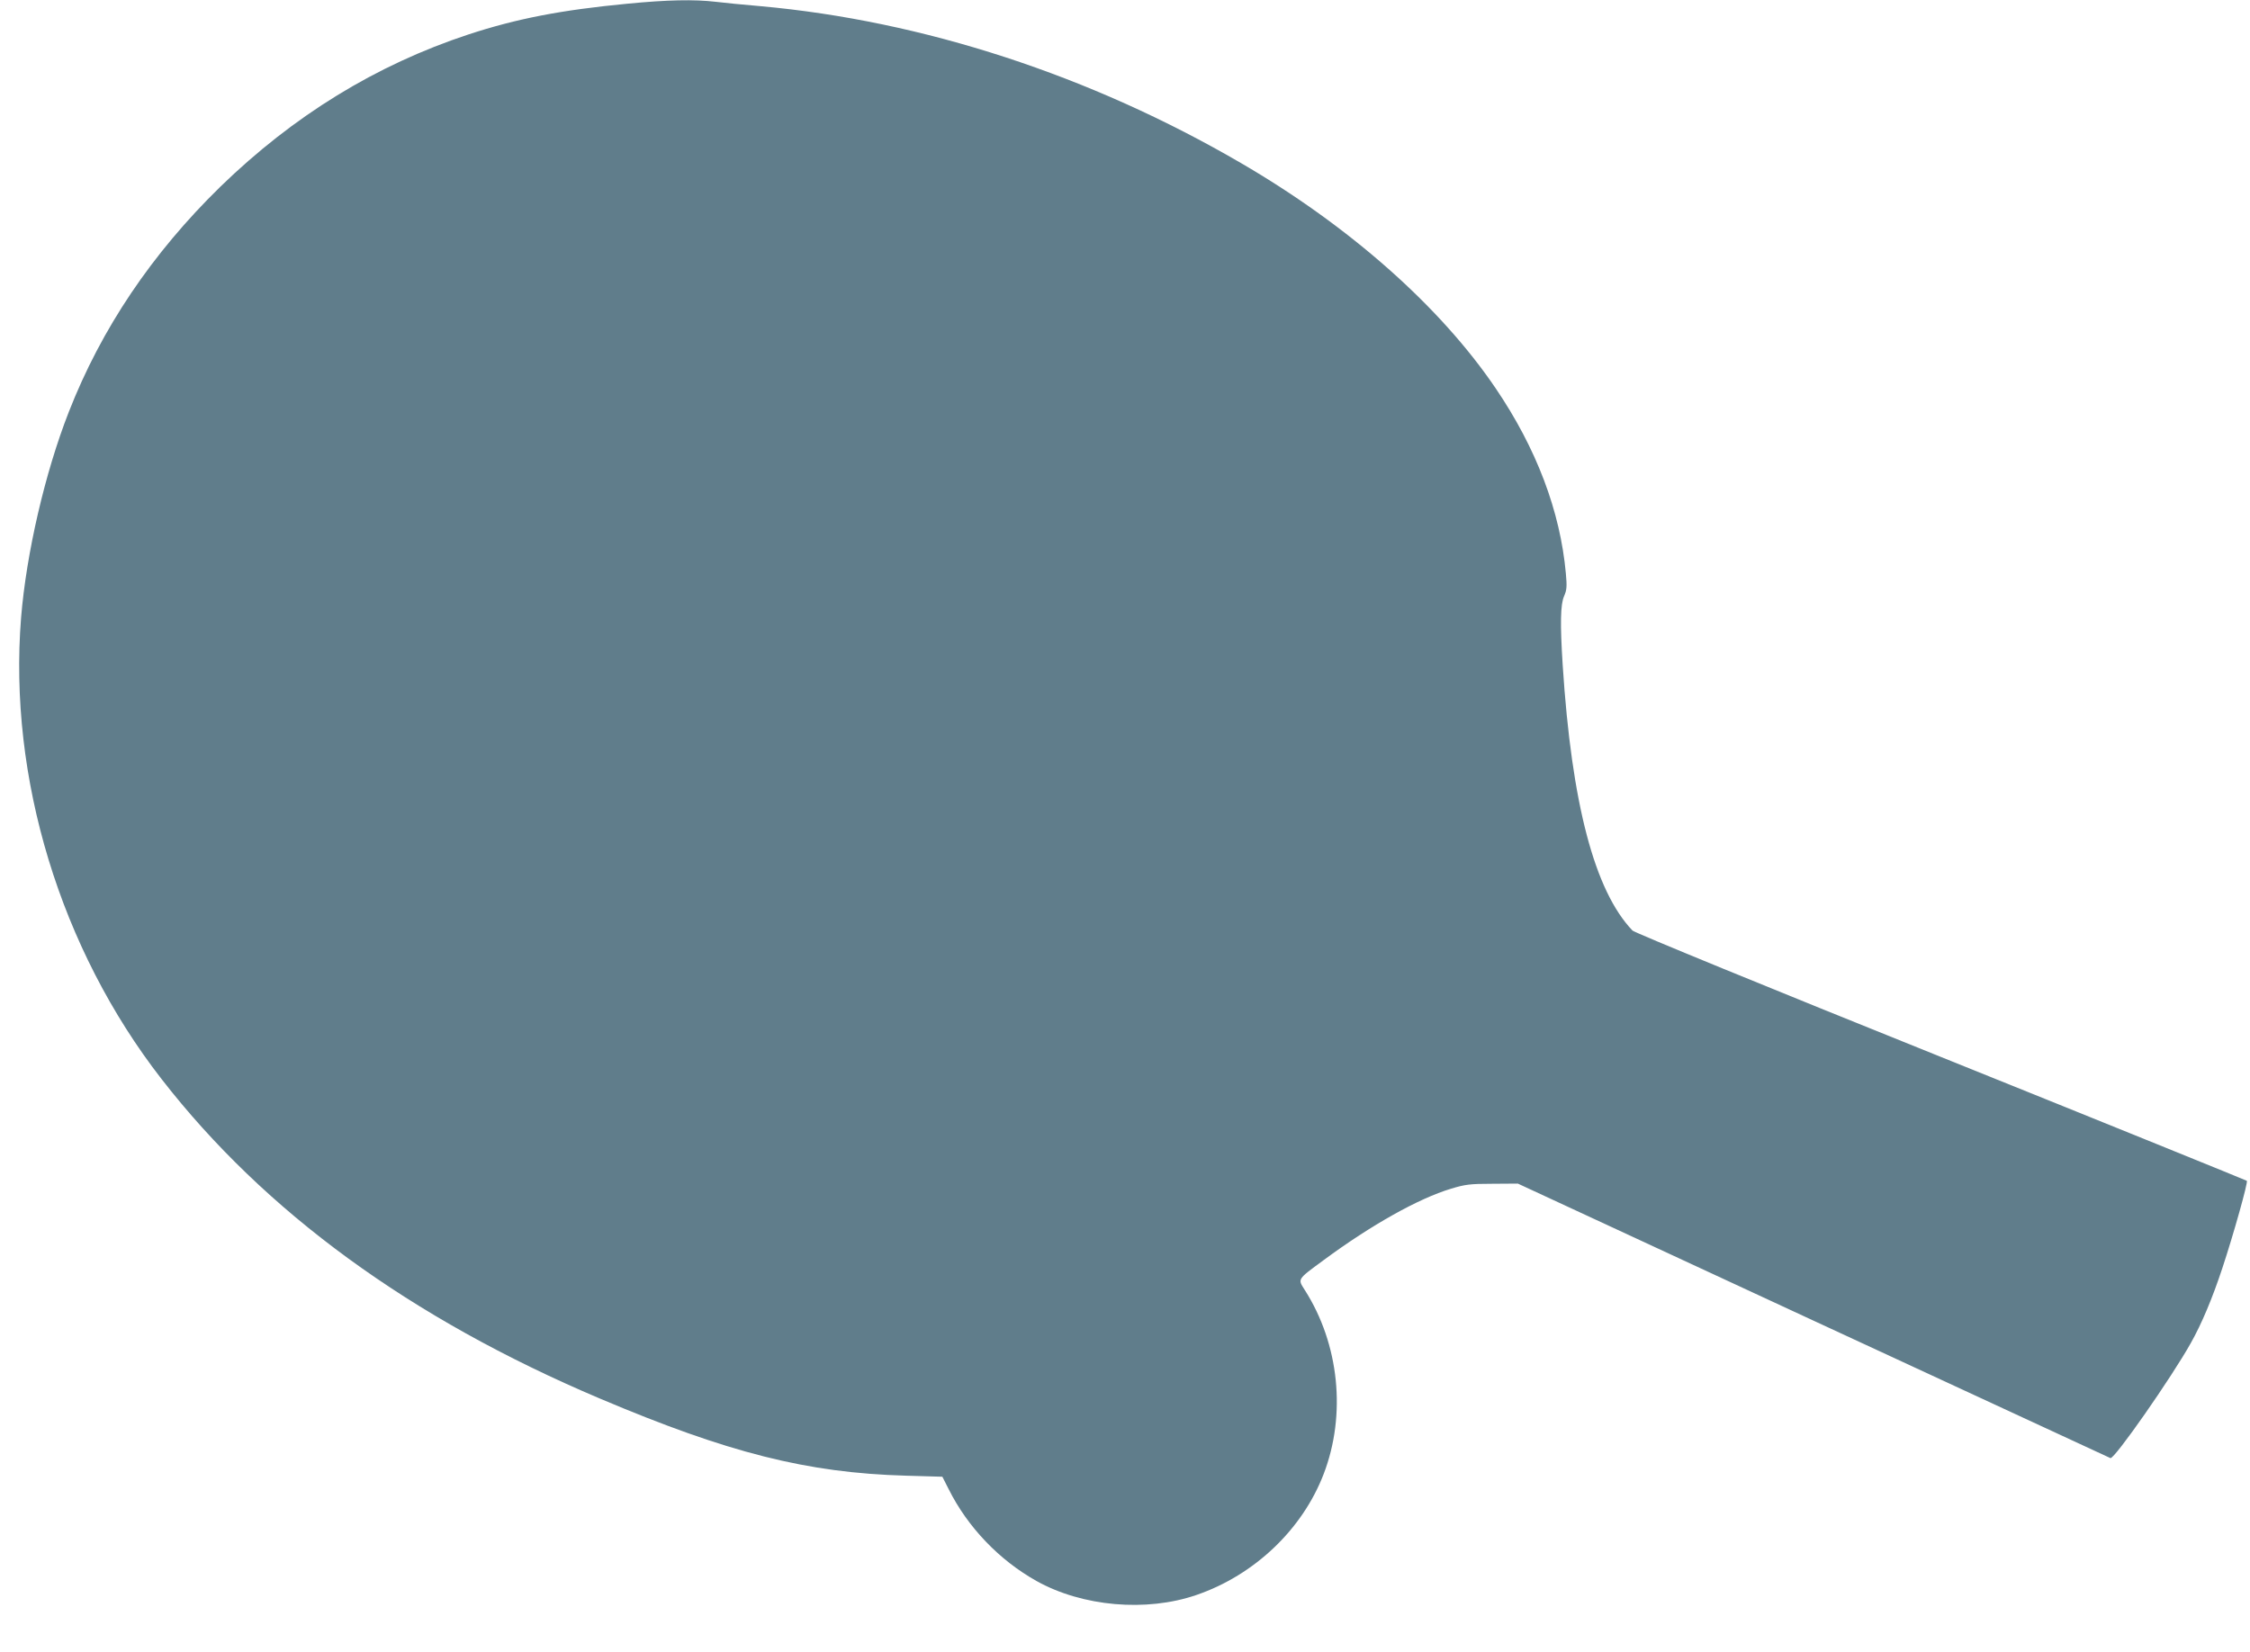
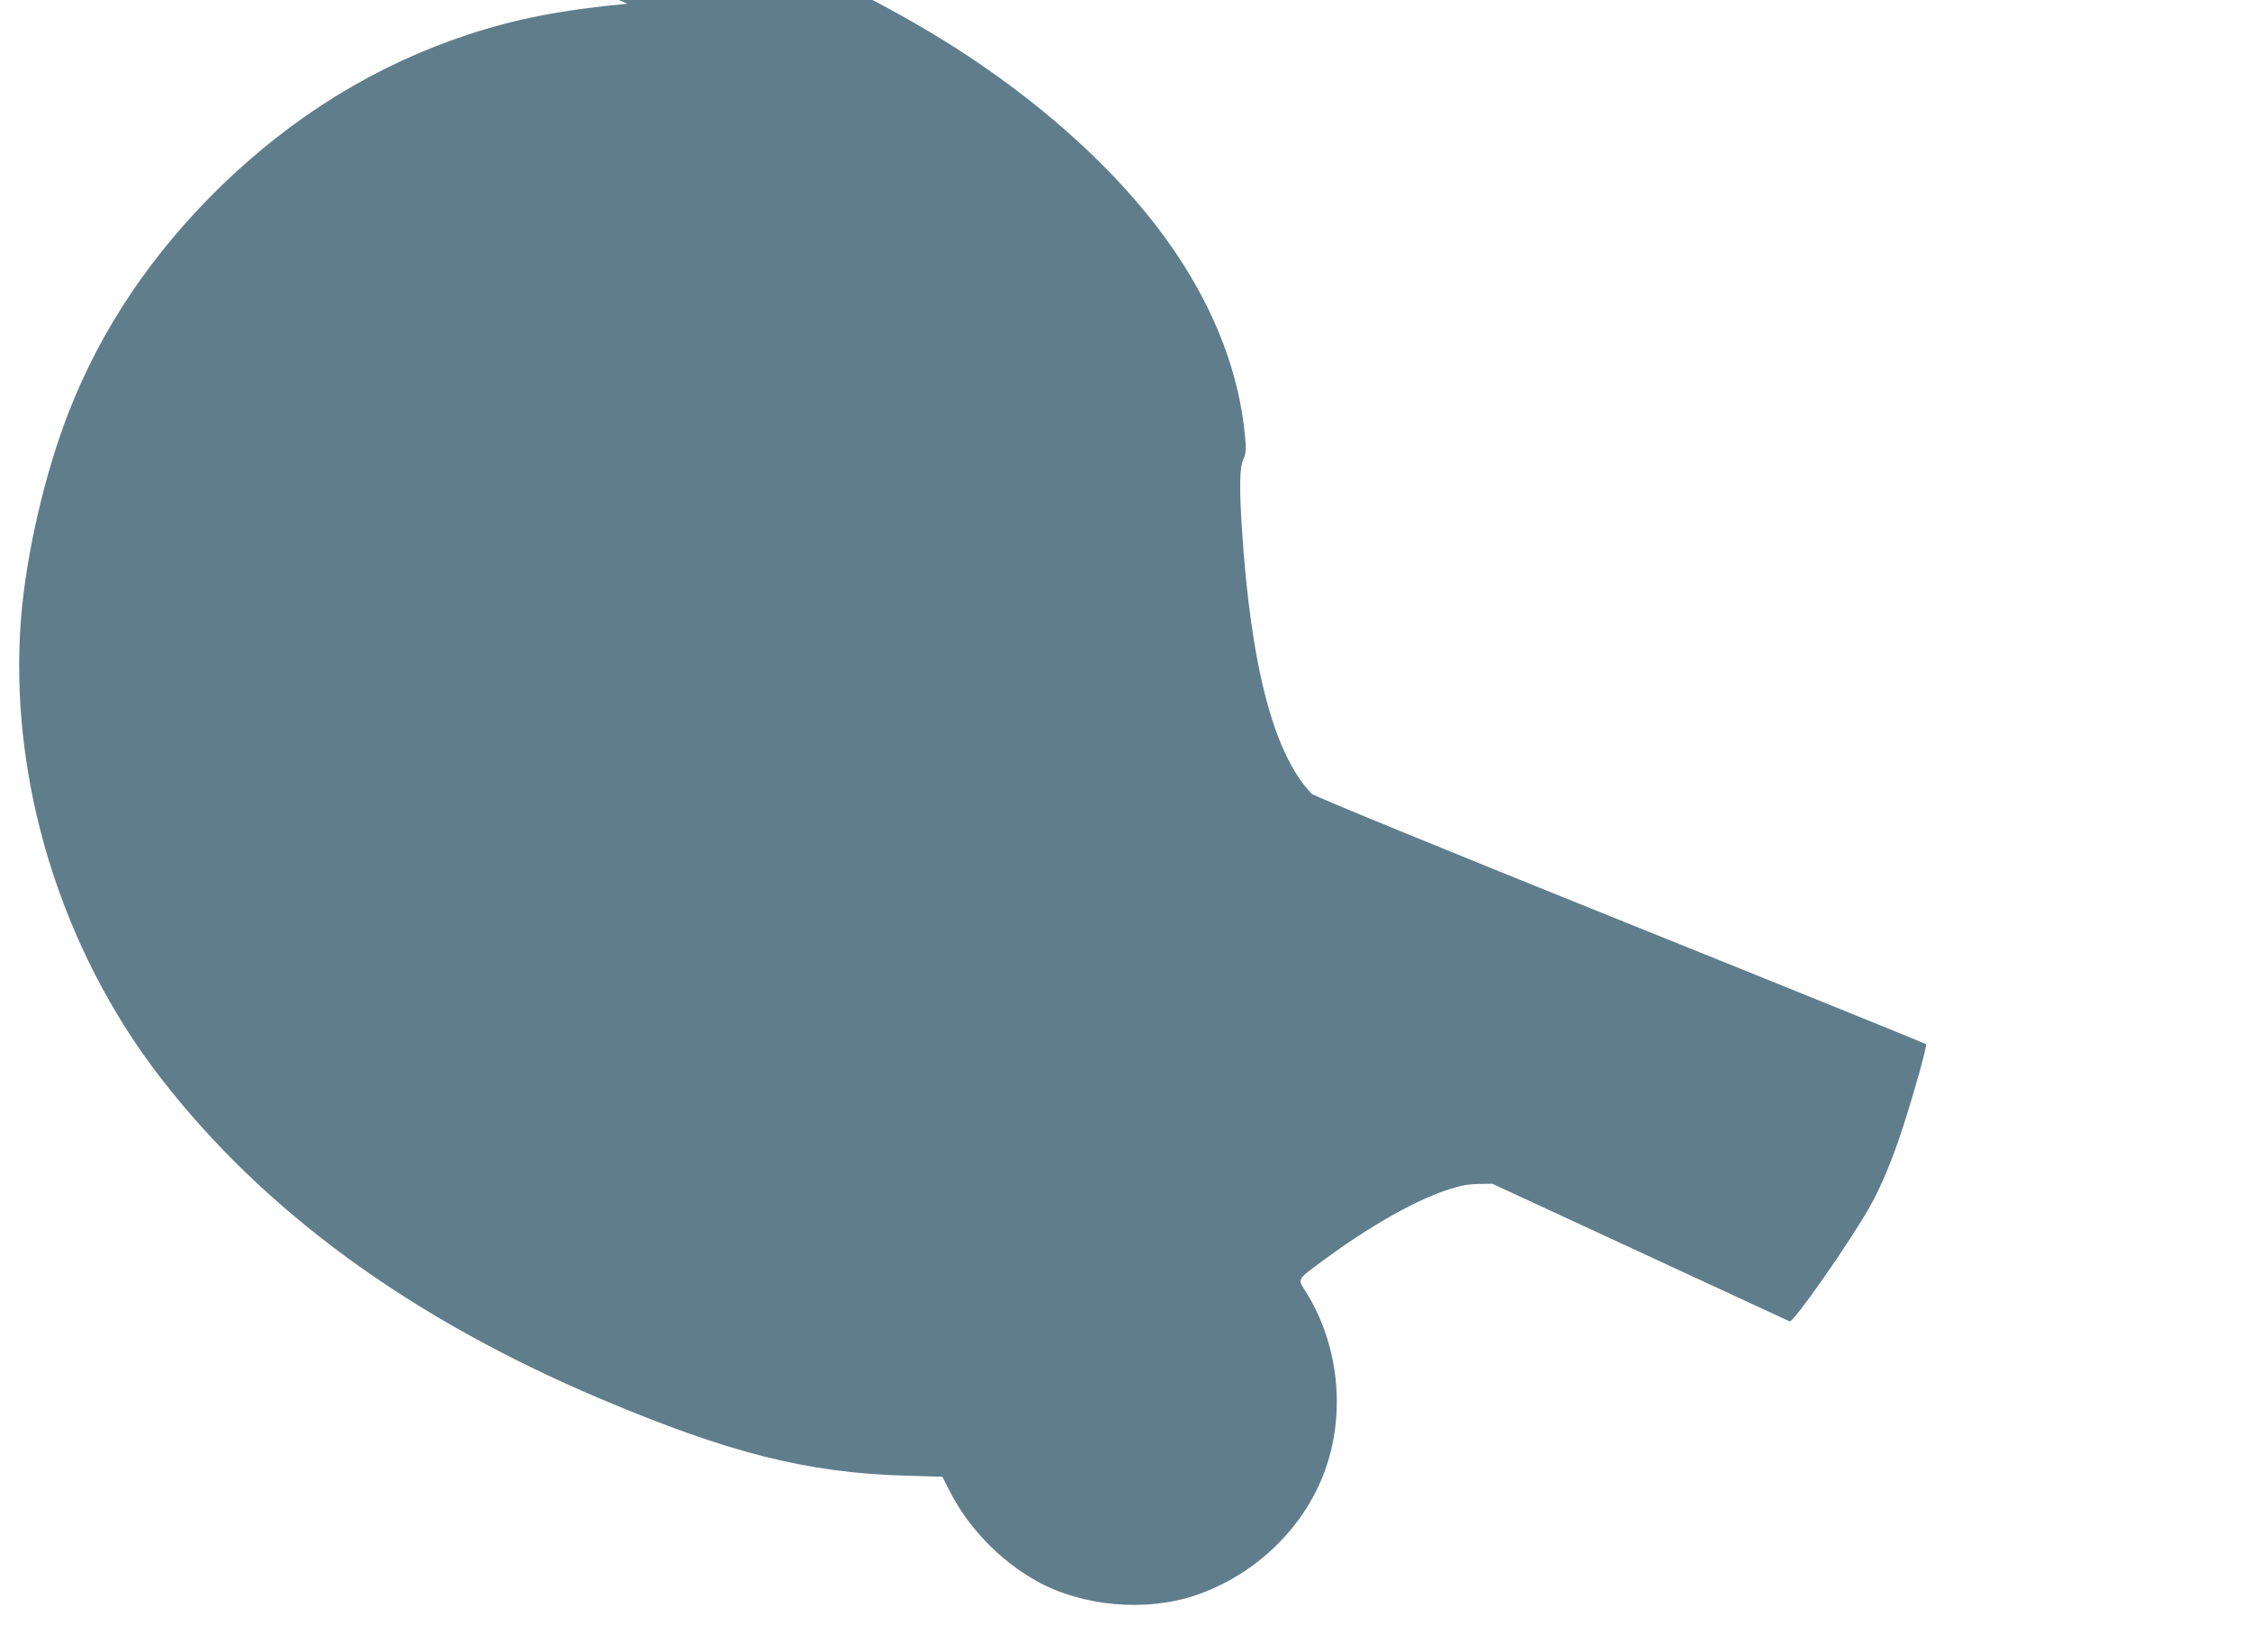
<svg xmlns="http://www.w3.org/2000/svg" version="1.0" width="1280pt" height="940pt" viewBox="0 0 1280 940" preserveAspectRatio="xMidYMid meet">
  <g transform="translate(0,940) scale(0.1,-0.1)" fill="#607d8b" stroke="none">
-     <path d="M3570 9379 c-378 -36 -630 -85 -905 -175 -527 -174 -995 -462 -1411 -866 -389 -380 -677 -807 -863 -1283 -135 -345 -241 -802 -271 -1169 -73 -912 223 -1885 799 -2626 588 -757 1416 -1361 2491 -1817 734 -311 1181 -424 1743 -440 l208 -6 36 -71 c108 -216 287 -403 499 -522 261 -146 625 -178 910 -80 330 113 603 373 724 688 130 338 89 740 -107 1047 -41 65 -46 58 109 172 268 198 539 350 723 405 79 24 107 28 235 28 l145 1 1680 -779 c924 -428 1685 -780 1691 -783 22 -8 348 459 458 656 61 108 123 256 179 426 62 187 147 489 139 496 -4 3 -787 321 -1741 705 -982 395 -1743 707 -1754 719 -215 225 -346 720 -397 1510 -15 236 -13 346 8 393 15 34 17 54 10 129 -32 354 -167 711 -399 1053 -315 465 -832 923 -1449 1282 -856 499 -1809 810 -2735 893 -93 8 -209 19 -256 25 -120 14 -272 11 -499 -11z" />
+     <path d="M3570 9379 c-378 -36 -630 -85 -905 -175 -527 -174 -995 -462 -1411 -866 -389 -380 -677 -807 -863 -1283 -135 -345 -241 -802 -271 -1169 -73 -912 223 -1885 799 -2626 588 -757 1416 -1361 2491 -1817 734 -311 1181 -424 1743 -440 l208 -6 36 -71 c108 -216 287 -403 499 -522 261 -146 625 -178 910 -80 330 113 603 373 724 688 130 338 89 740 -107 1047 -41 65 -46 58 109 172 268 198 539 350 723 405 79 24 107 28 235 28 c924 -428 1685 -780 1691 -783 22 -8 348 459 458 656 61 108 123 256 179 426 62 187 147 489 139 496 -4 3 -787 321 -1741 705 -982 395 -1743 707 -1754 719 -215 225 -346 720 -397 1510 -15 236 -13 346 8 393 15 34 17 54 10 129 -32 354 -167 711 -399 1053 -315 465 -832 923 -1449 1282 -856 499 -1809 810 -2735 893 -93 8 -209 19 -256 25 -120 14 -272 11 -499 -11z" />
  </g>
</svg>